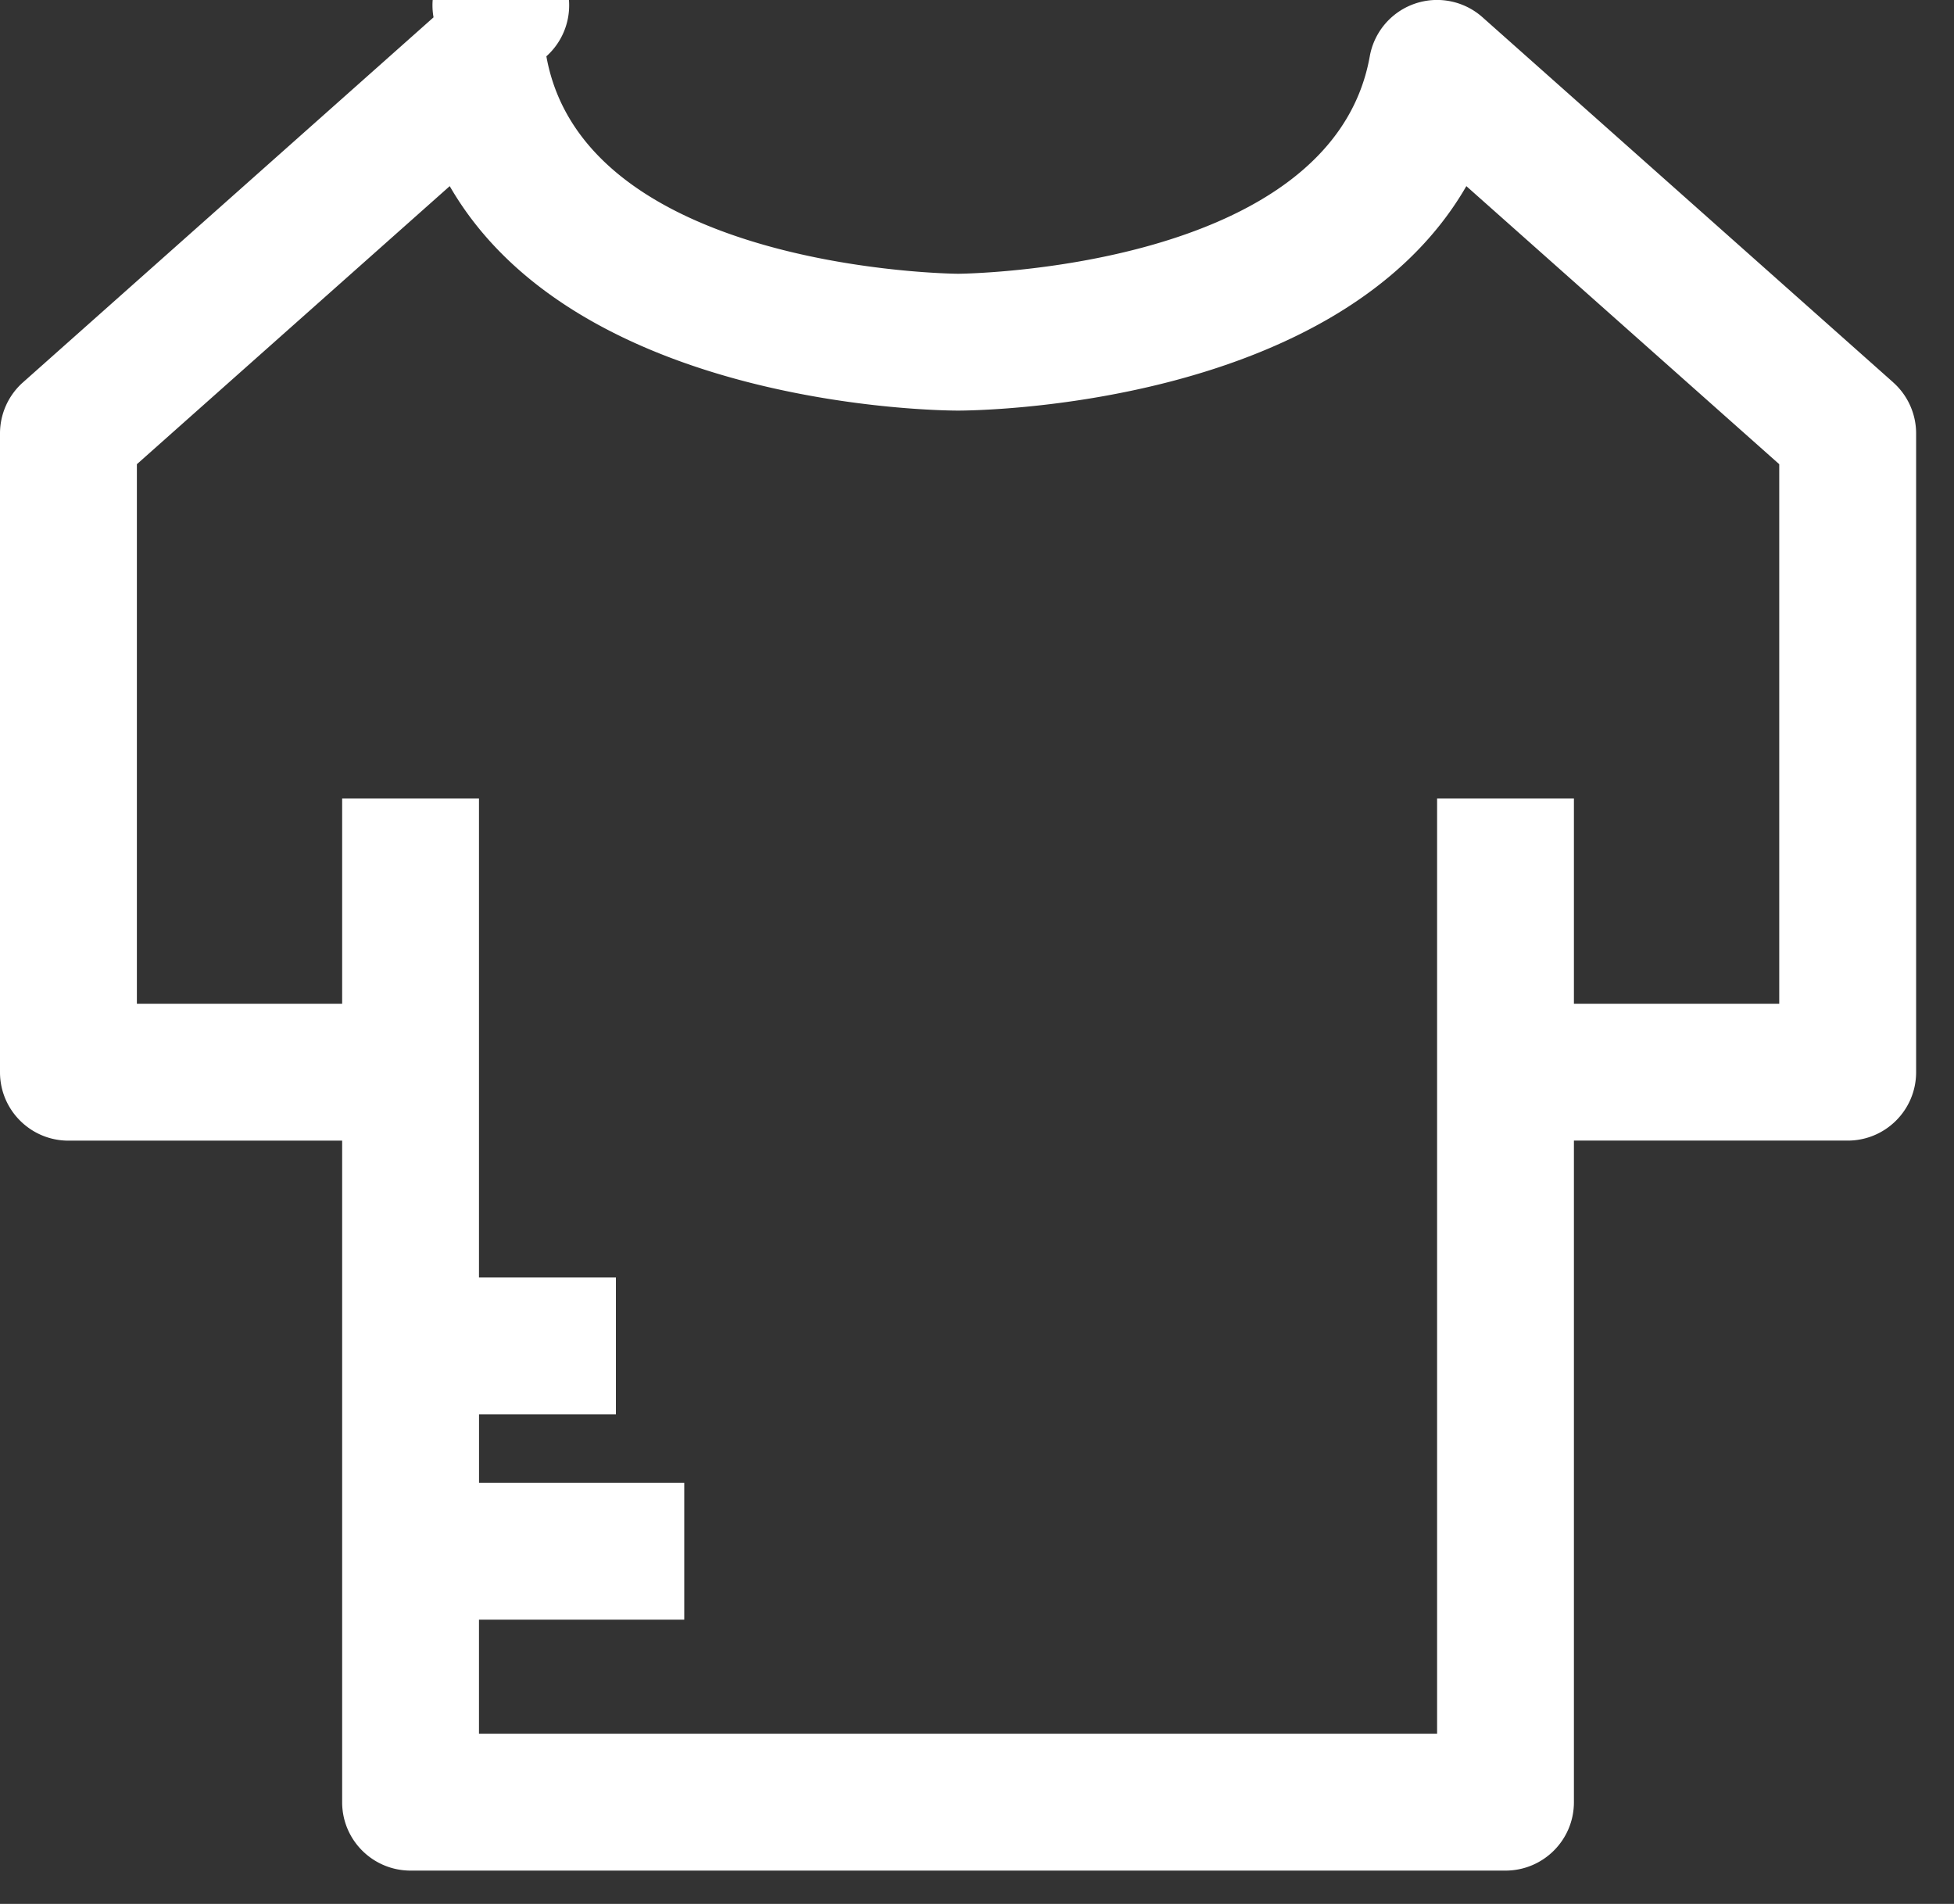
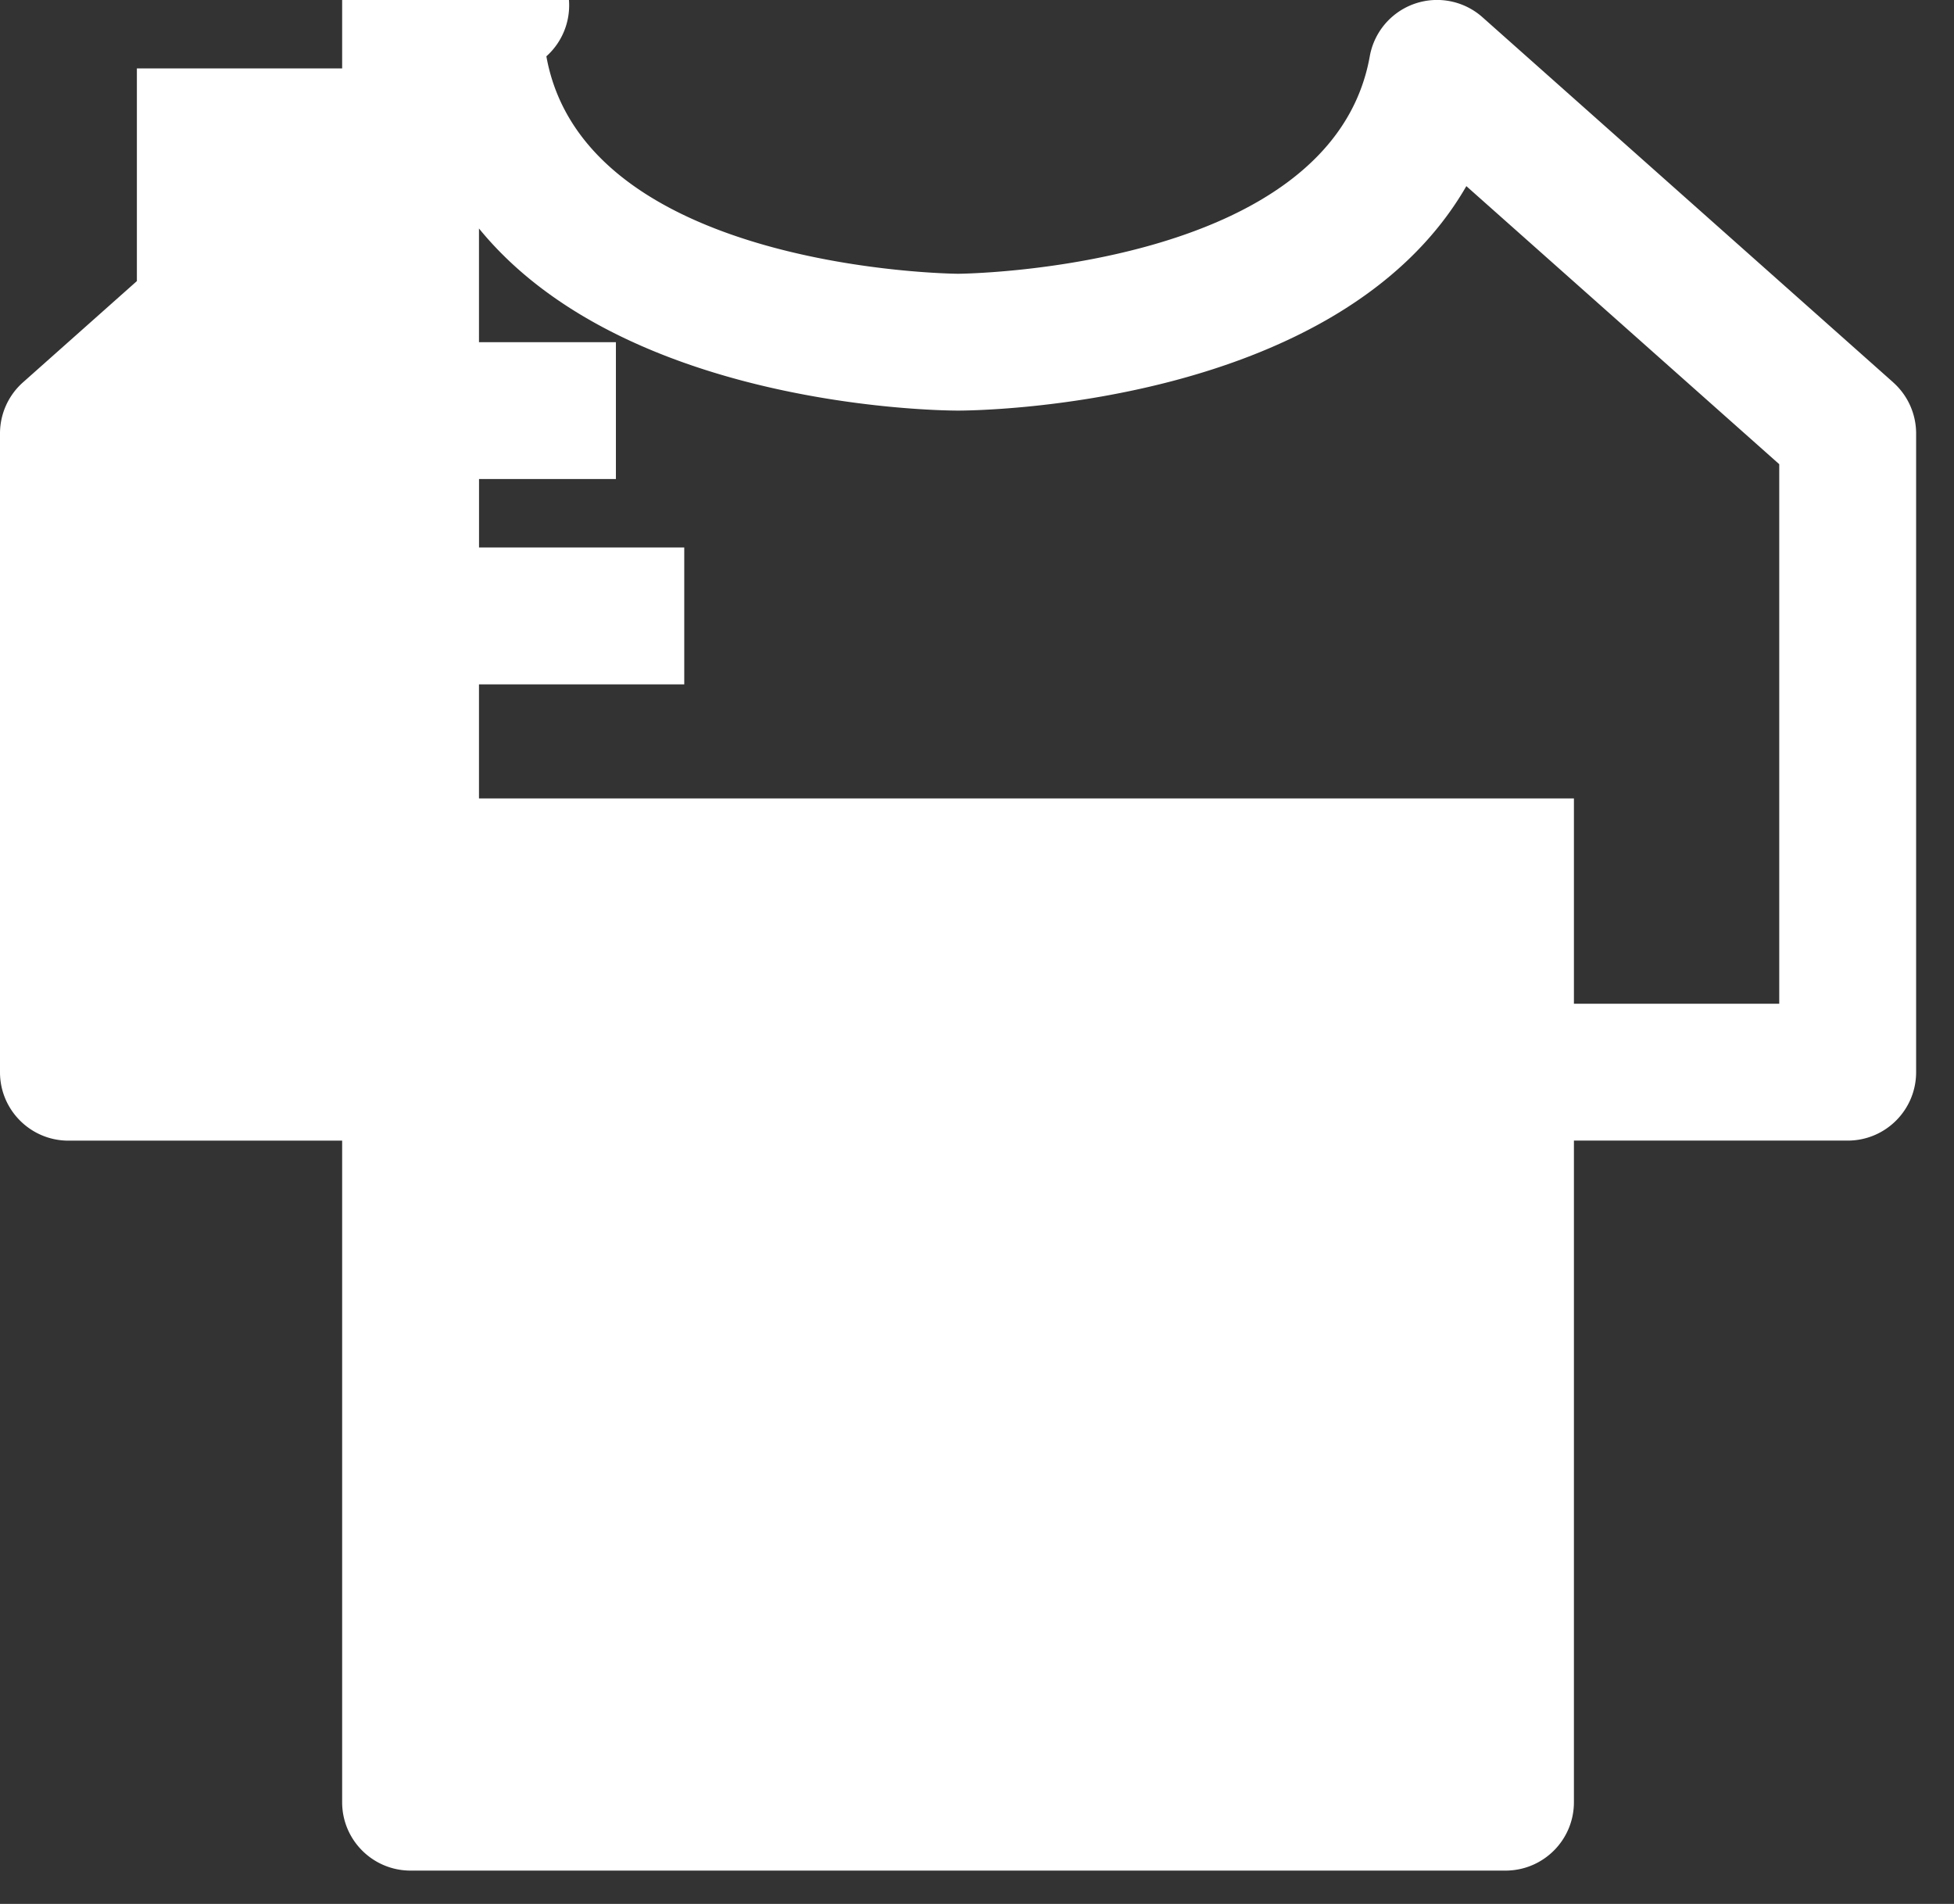
<svg xmlns="http://www.w3.org/2000/svg" width="39" height="38" viewBox="0 0 39 38">
  <rect x="0" y="0" width="39" height="38" fill="#333333" stroke="none" />
  <g>
    <g>
-       <path fill="#fff" d="M35.512 20.033h-4.098v-4.097h-2.731v18.667H9.56v-2.277h4.097v-2.732H9.561v-1.366h2.732v-2.731H9.56v-9.561H6.829v4.097H2.732V9.265l6.244-5.55c2.552 4.423 9.797 4.48 10.146 4.48.348 0 7.594-.057 10.145-4.48l6.245 5.55zm2.274-12.402L29.591.346a1.364 1.364 0 0 0-2.252.78c-.765 4.261-8.124 4.338-8.217 4.338-.093 0-7.452-.077-8.217-4.34A1.364 1.364 0 1 0 8.653.346L.458 7.632C.167 7.89 0 8.262 0 8.651V21.4c0 .755.612 1.366 1.366 1.366h5.463v13.204c0 .755.612 1.365 1.366 1.365h21.853c.754 0 1.366-.61 1.366-1.365V22.765h5.464c.754 0 1.366-.61 1.366-1.366V8.652c0-.39-.167-.762-.458-1.02z" />
+       <path fill="#fff" d="M35.512 20.033h-4.098v-4.097h-2.731H9.56v-2.277h4.097v-2.732H9.561v-1.366h2.732v-2.731H9.56v-9.561H6.829v4.097H2.732V9.265l6.244-5.55c2.552 4.423 9.797 4.48 10.146 4.48.348 0 7.594-.057 10.145-4.48l6.245 5.55zm2.274-12.402L29.591.346a1.364 1.364 0 0 0-2.252.78c-.765 4.261-8.124 4.338-8.217 4.338-.093 0-7.452-.077-8.217-4.34A1.364 1.364 0 1 0 8.653.346L.458 7.632C.167 7.89 0 8.262 0 8.651V21.4c0 .755.612 1.366 1.366 1.366h5.463v13.204c0 .755.612 1.365 1.366 1.365h21.853c.754 0 1.366-.61 1.366-1.365V22.765h5.464c.754 0 1.366-.61 1.366-1.366V8.652c0-.39-.167-.762-.458-1.02z" />
    </g>
  </g>
</svg>